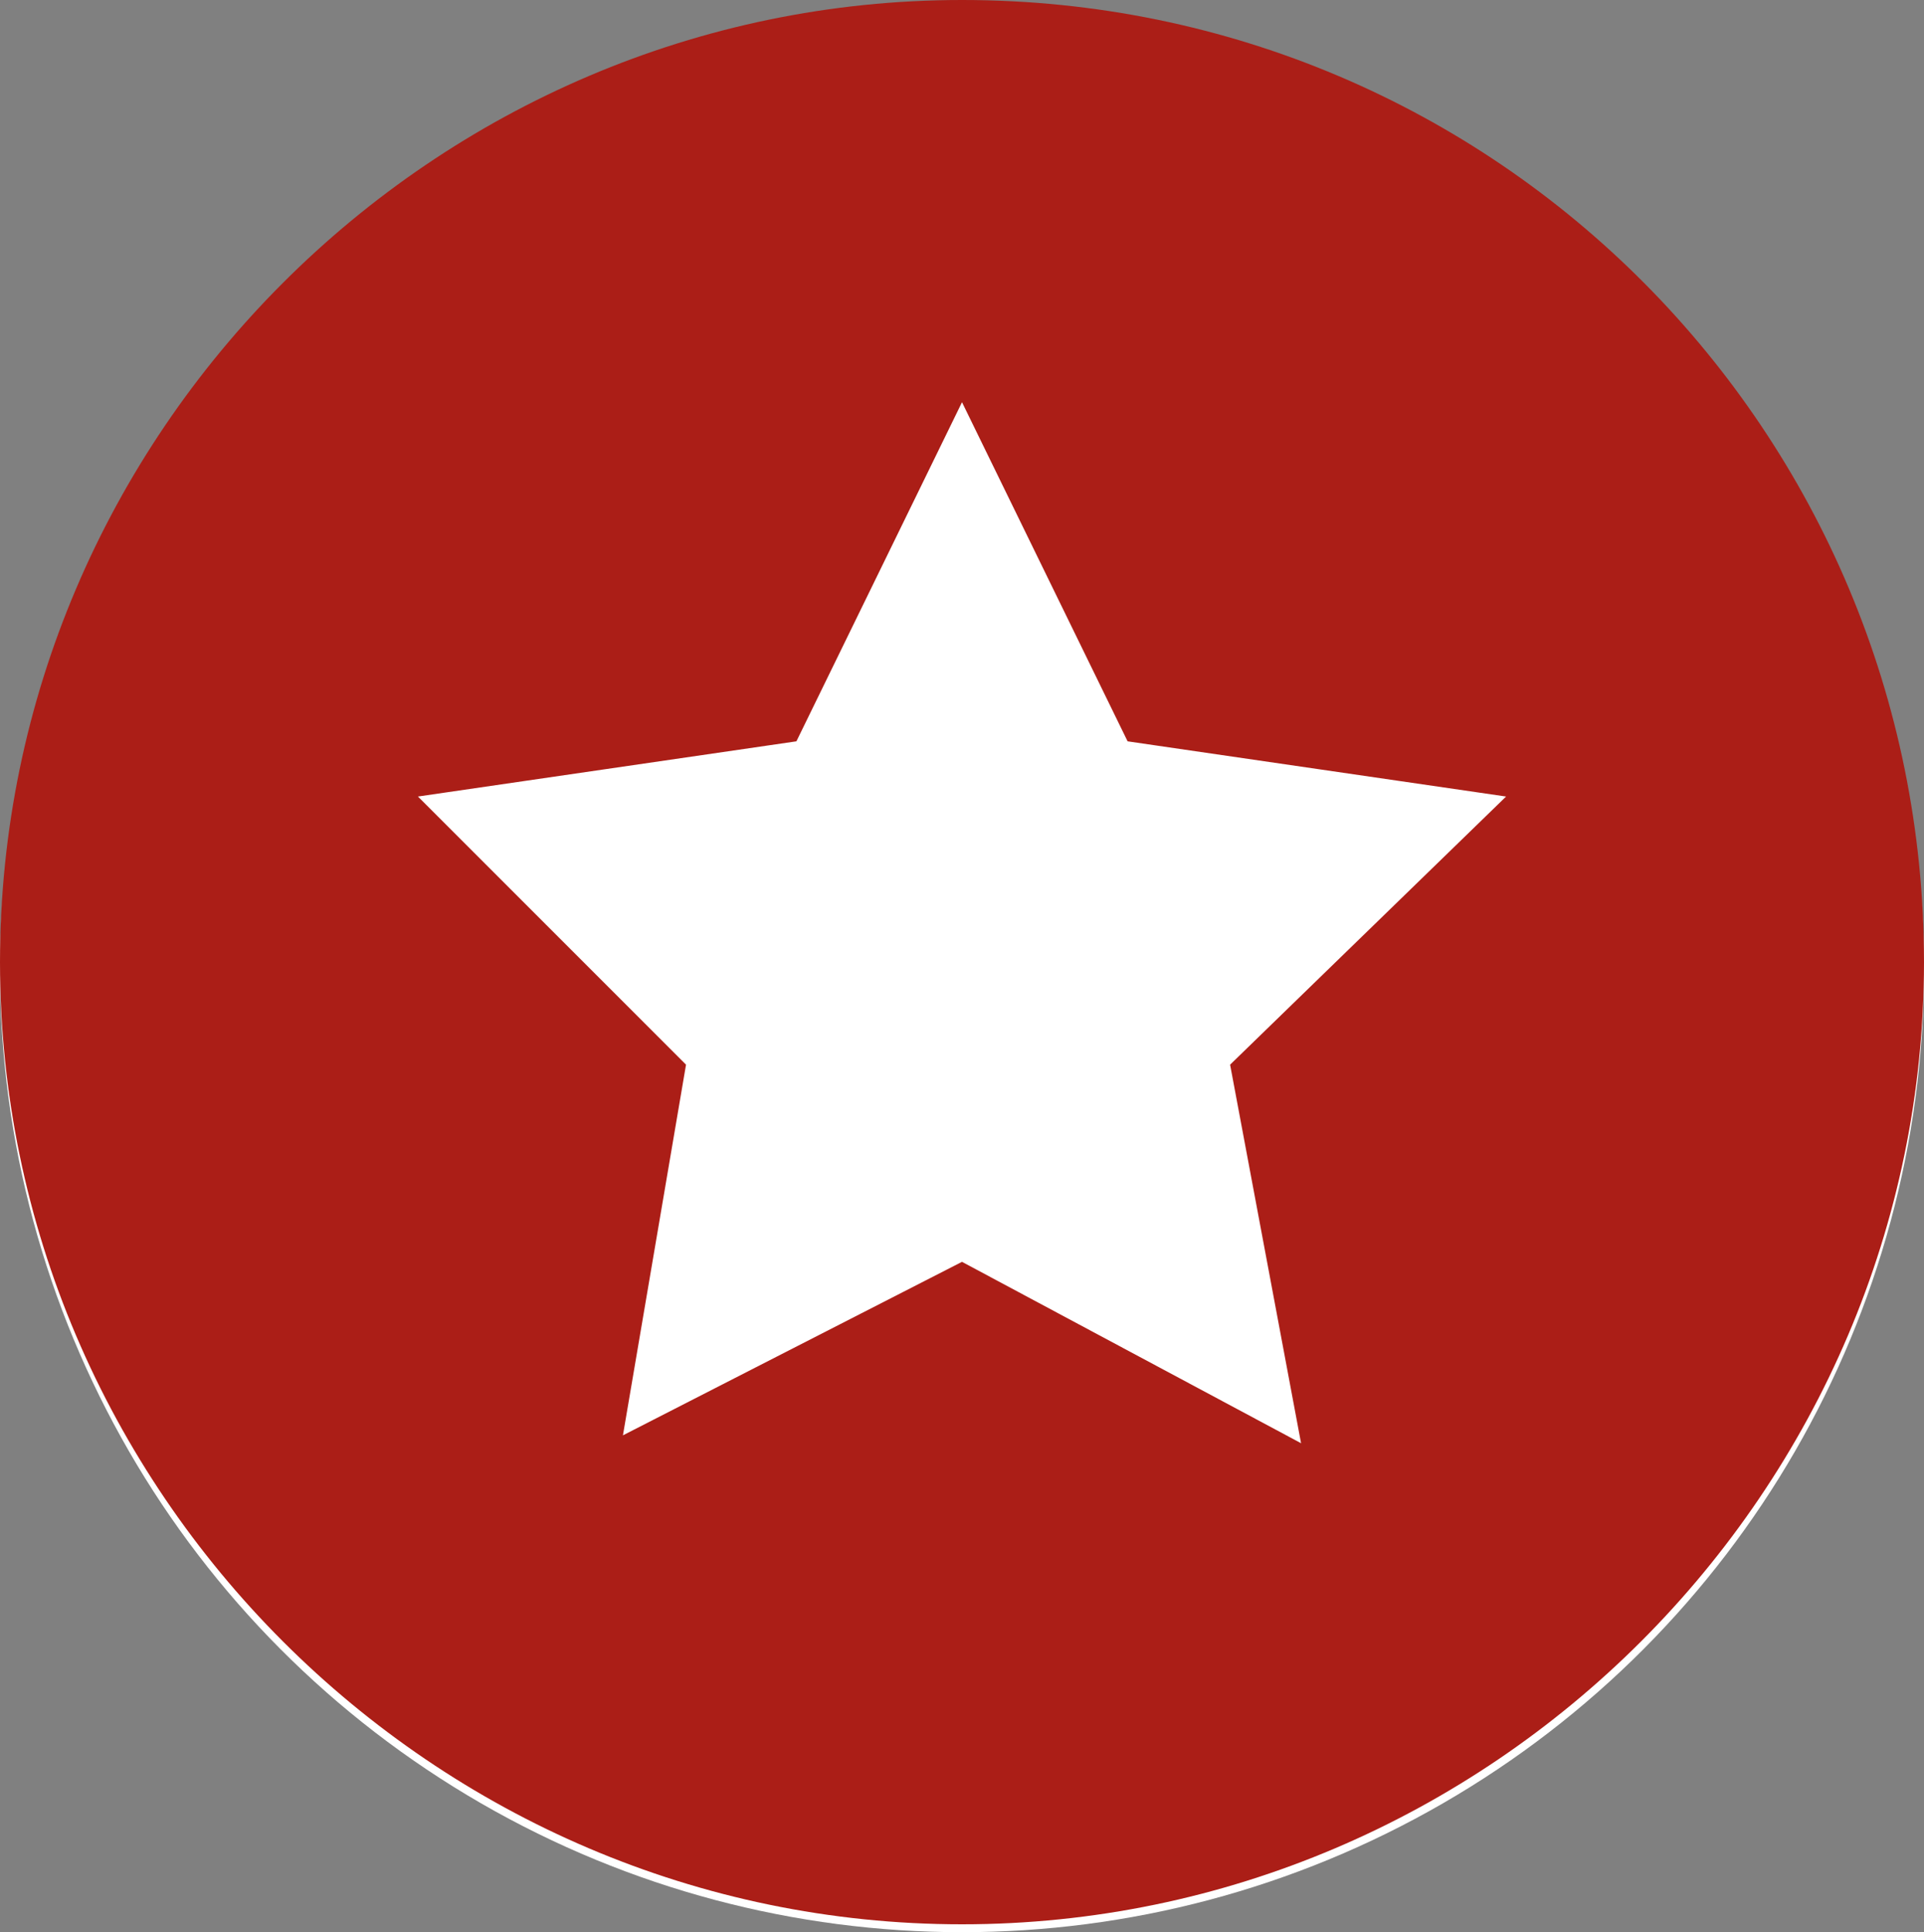
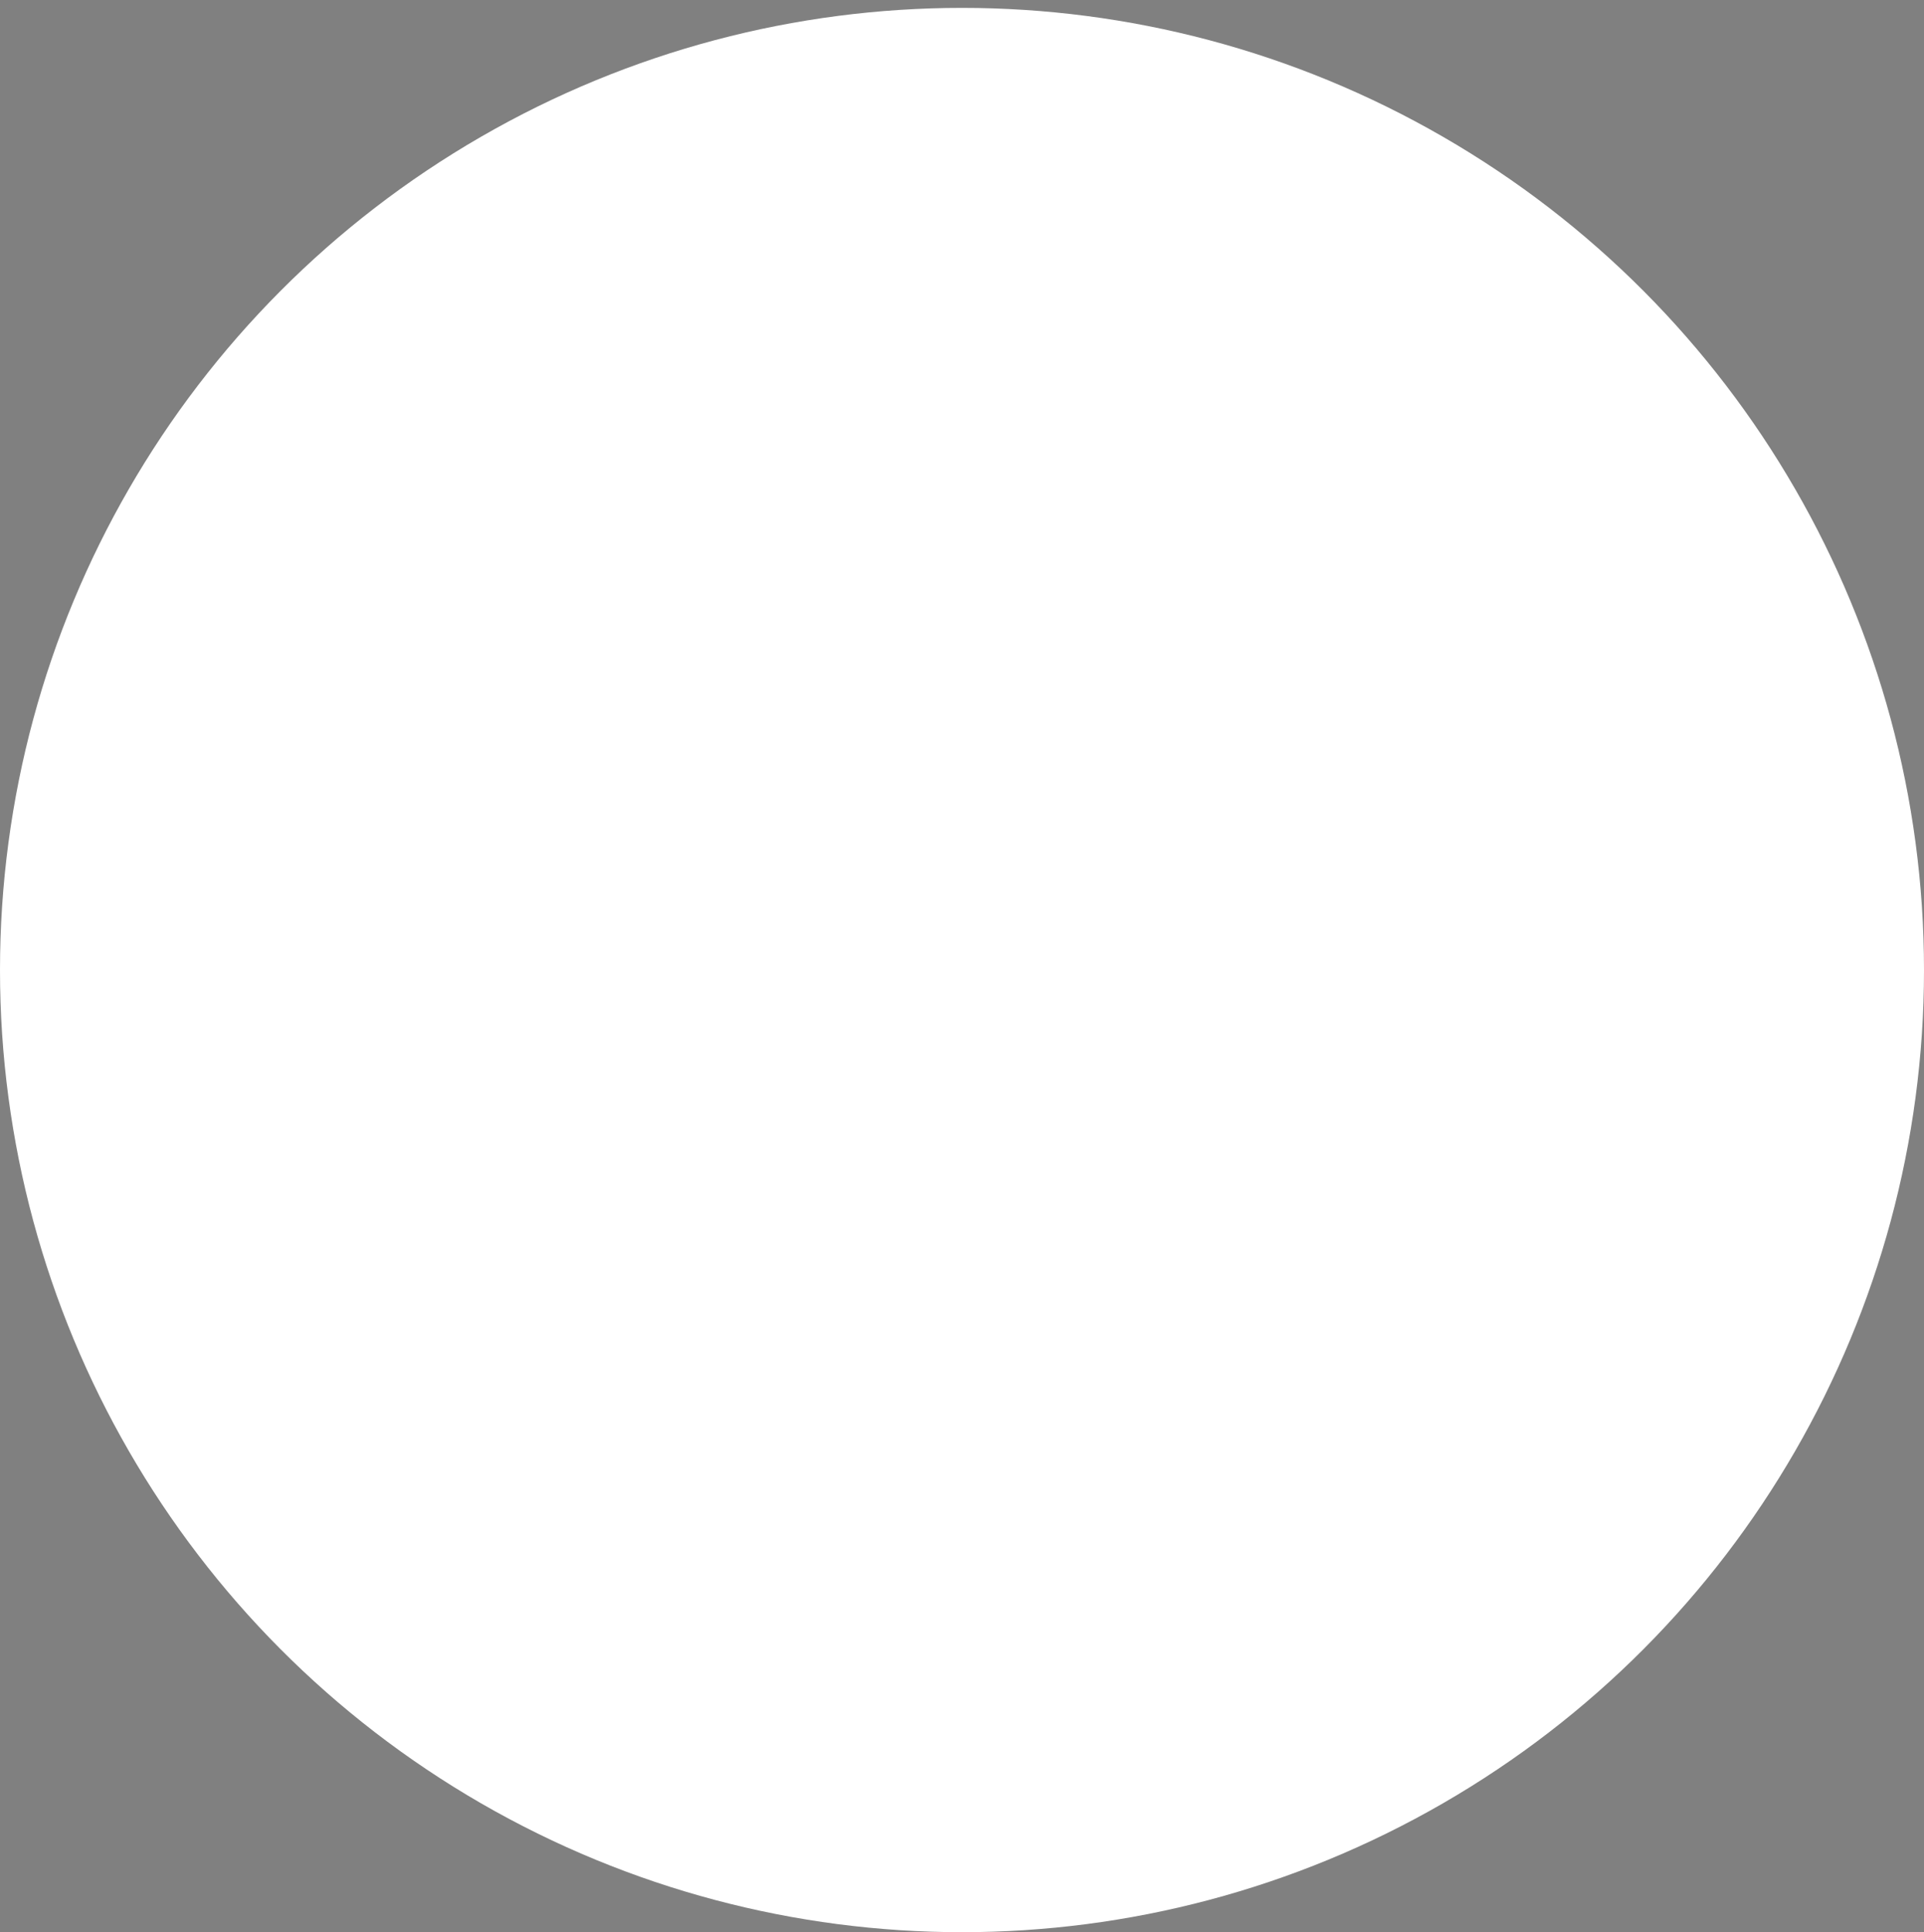
<svg xmlns="http://www.w3.org/2000/svg" version="1.1" id="Ebene_1" x="0px" y="0px" viewBox="0 0 24.4 24.5" style="enable-background:new 0 0 24.4 24.5;" xml:space="preserve">
  <rect x="0" y="0" width="24.4" height="24.5" fill="#808080" stroke="none" />
  <style type="text/css">
	.st0{fill:#FFFFFF;}
	.st1{fill:#AB1E17;}
</style>
  <circle class="st0" cx="12.2" cy="12.3" r="12.2" />
-   <path class="st1" d="M12.2,0C5.5,0,0,5.5,0,12.2s5.5,12.2,12.2,12.2c6.7,0,12.2-5.5,12.2-12.2S19,0,12.2,0z M16.5,18.3L12.2,16  l-4.3,2.2l0.8-4.7l-3.4-3.4l4.8-0.7l2.1-4.3l2.1,4.3l4.8,0.7l-3.5,3.4L16.5,18.3z" />
</svg>